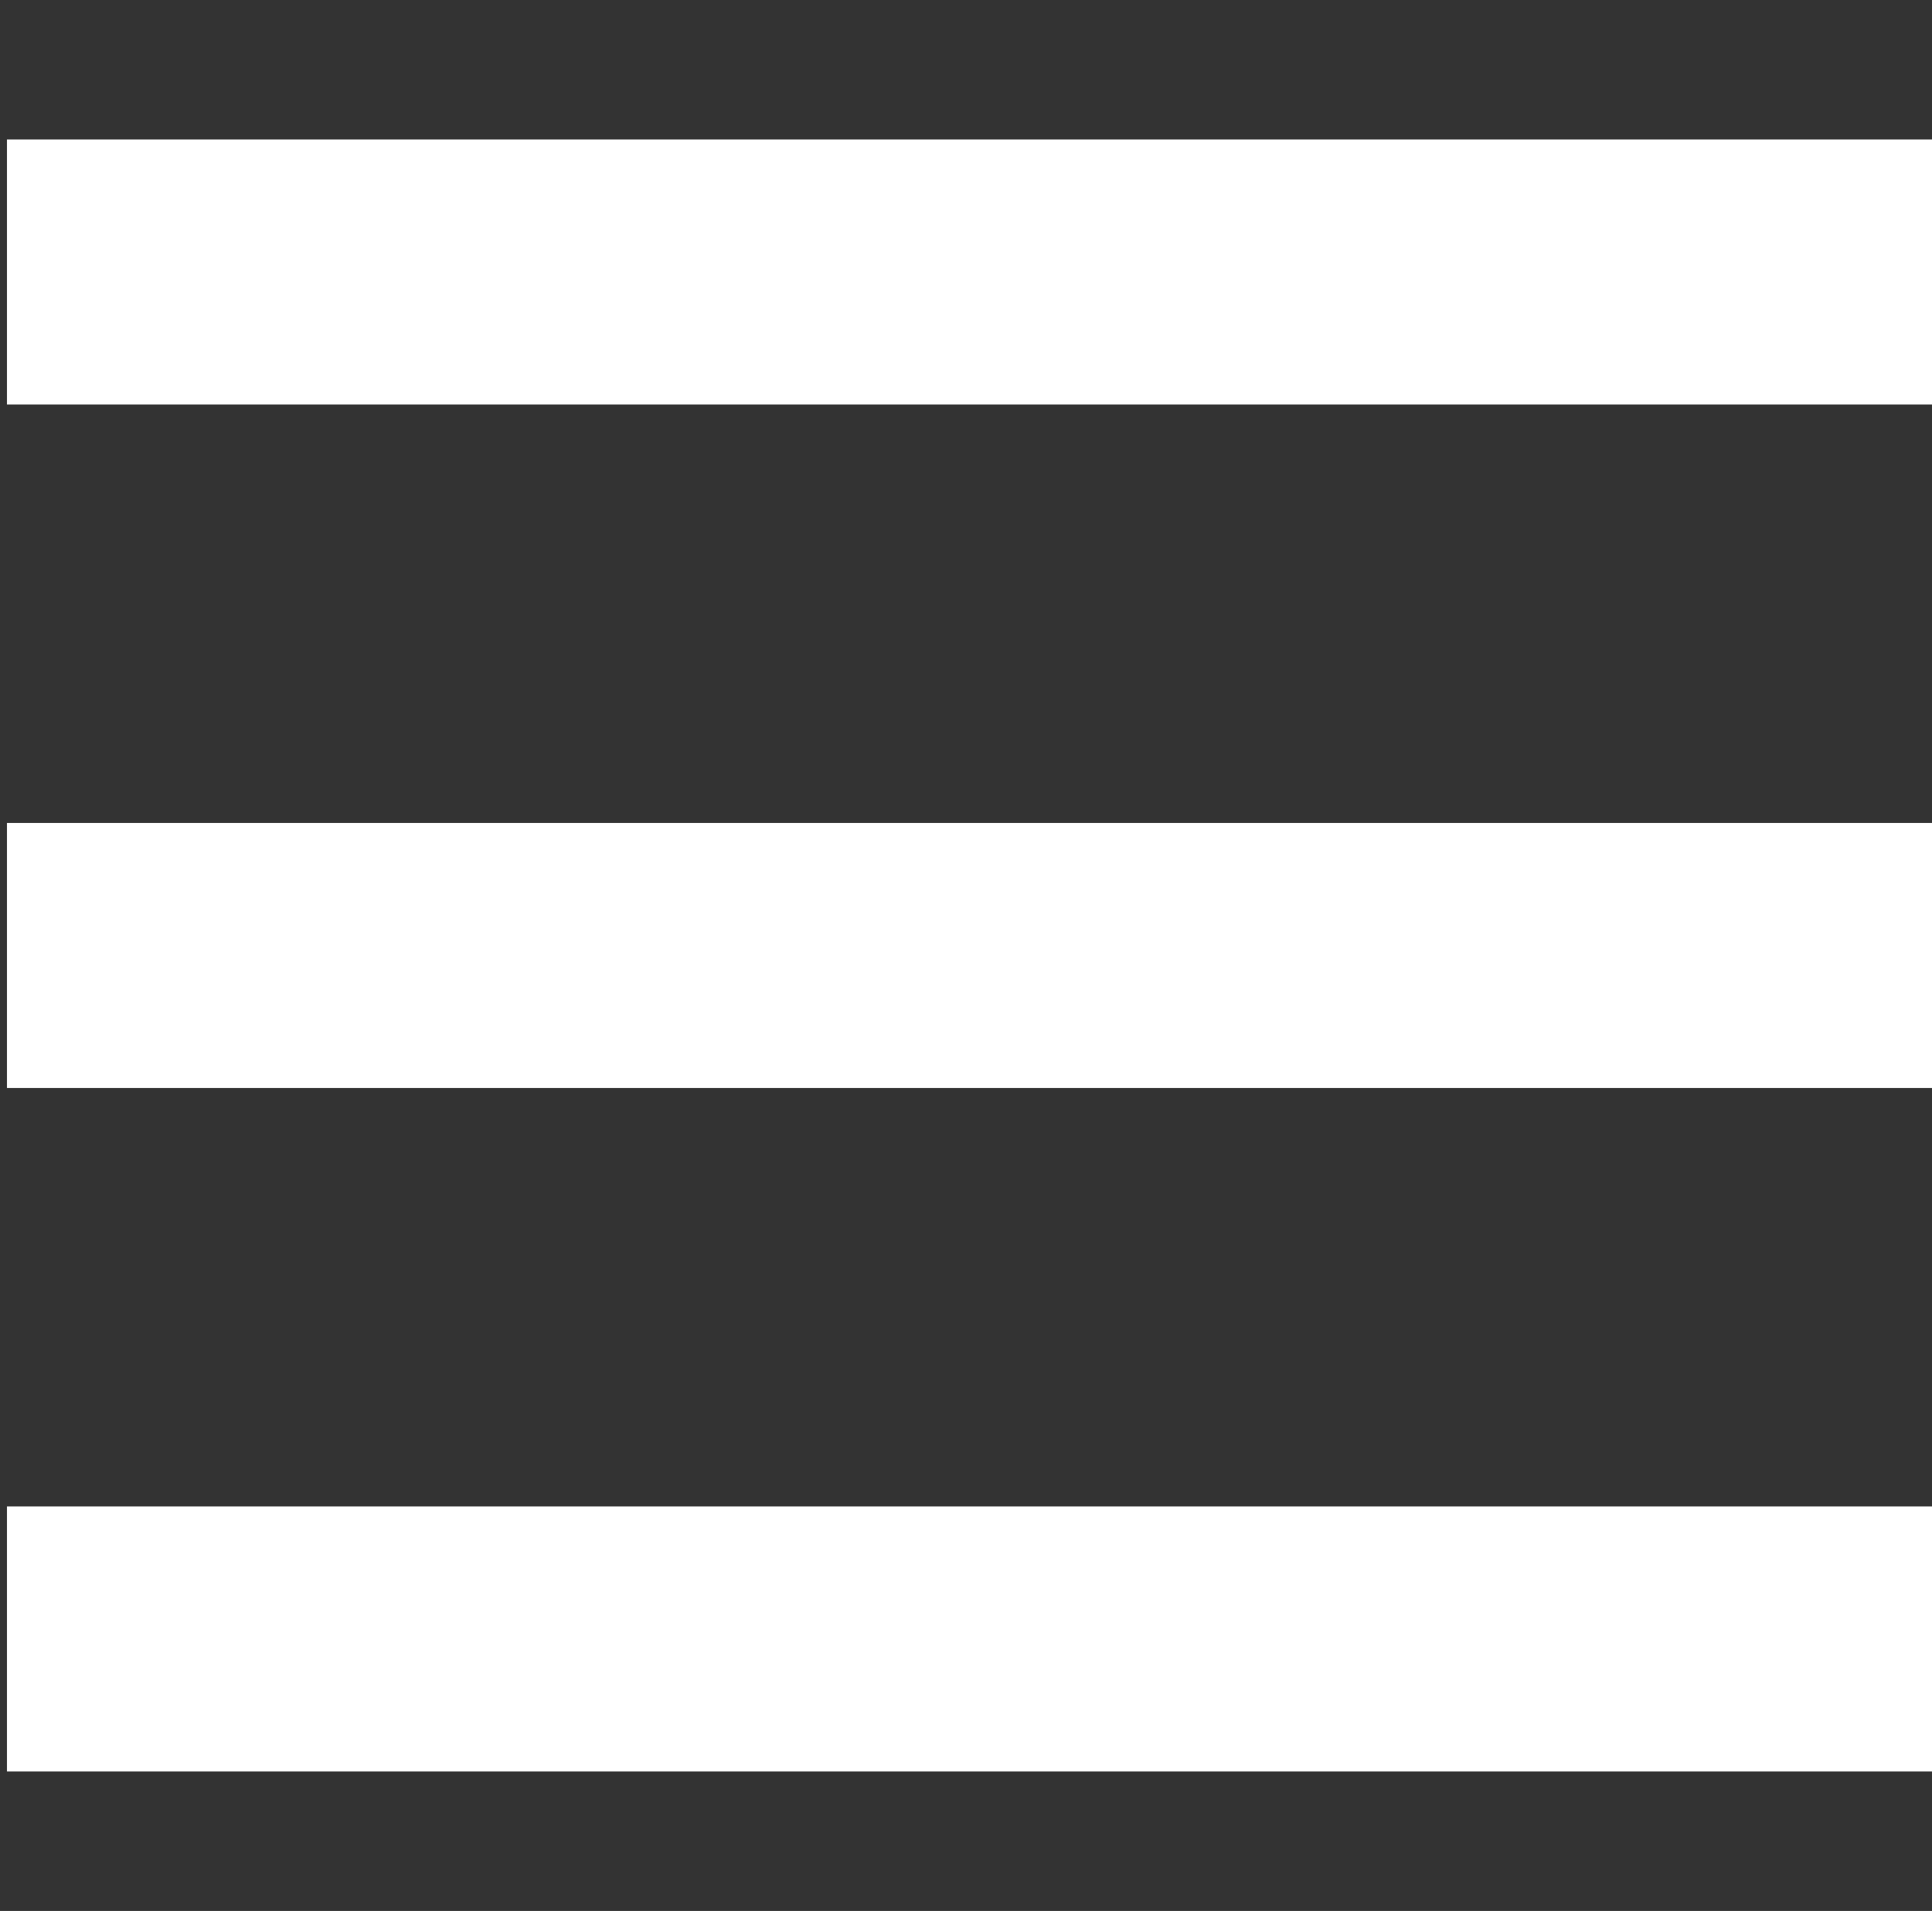
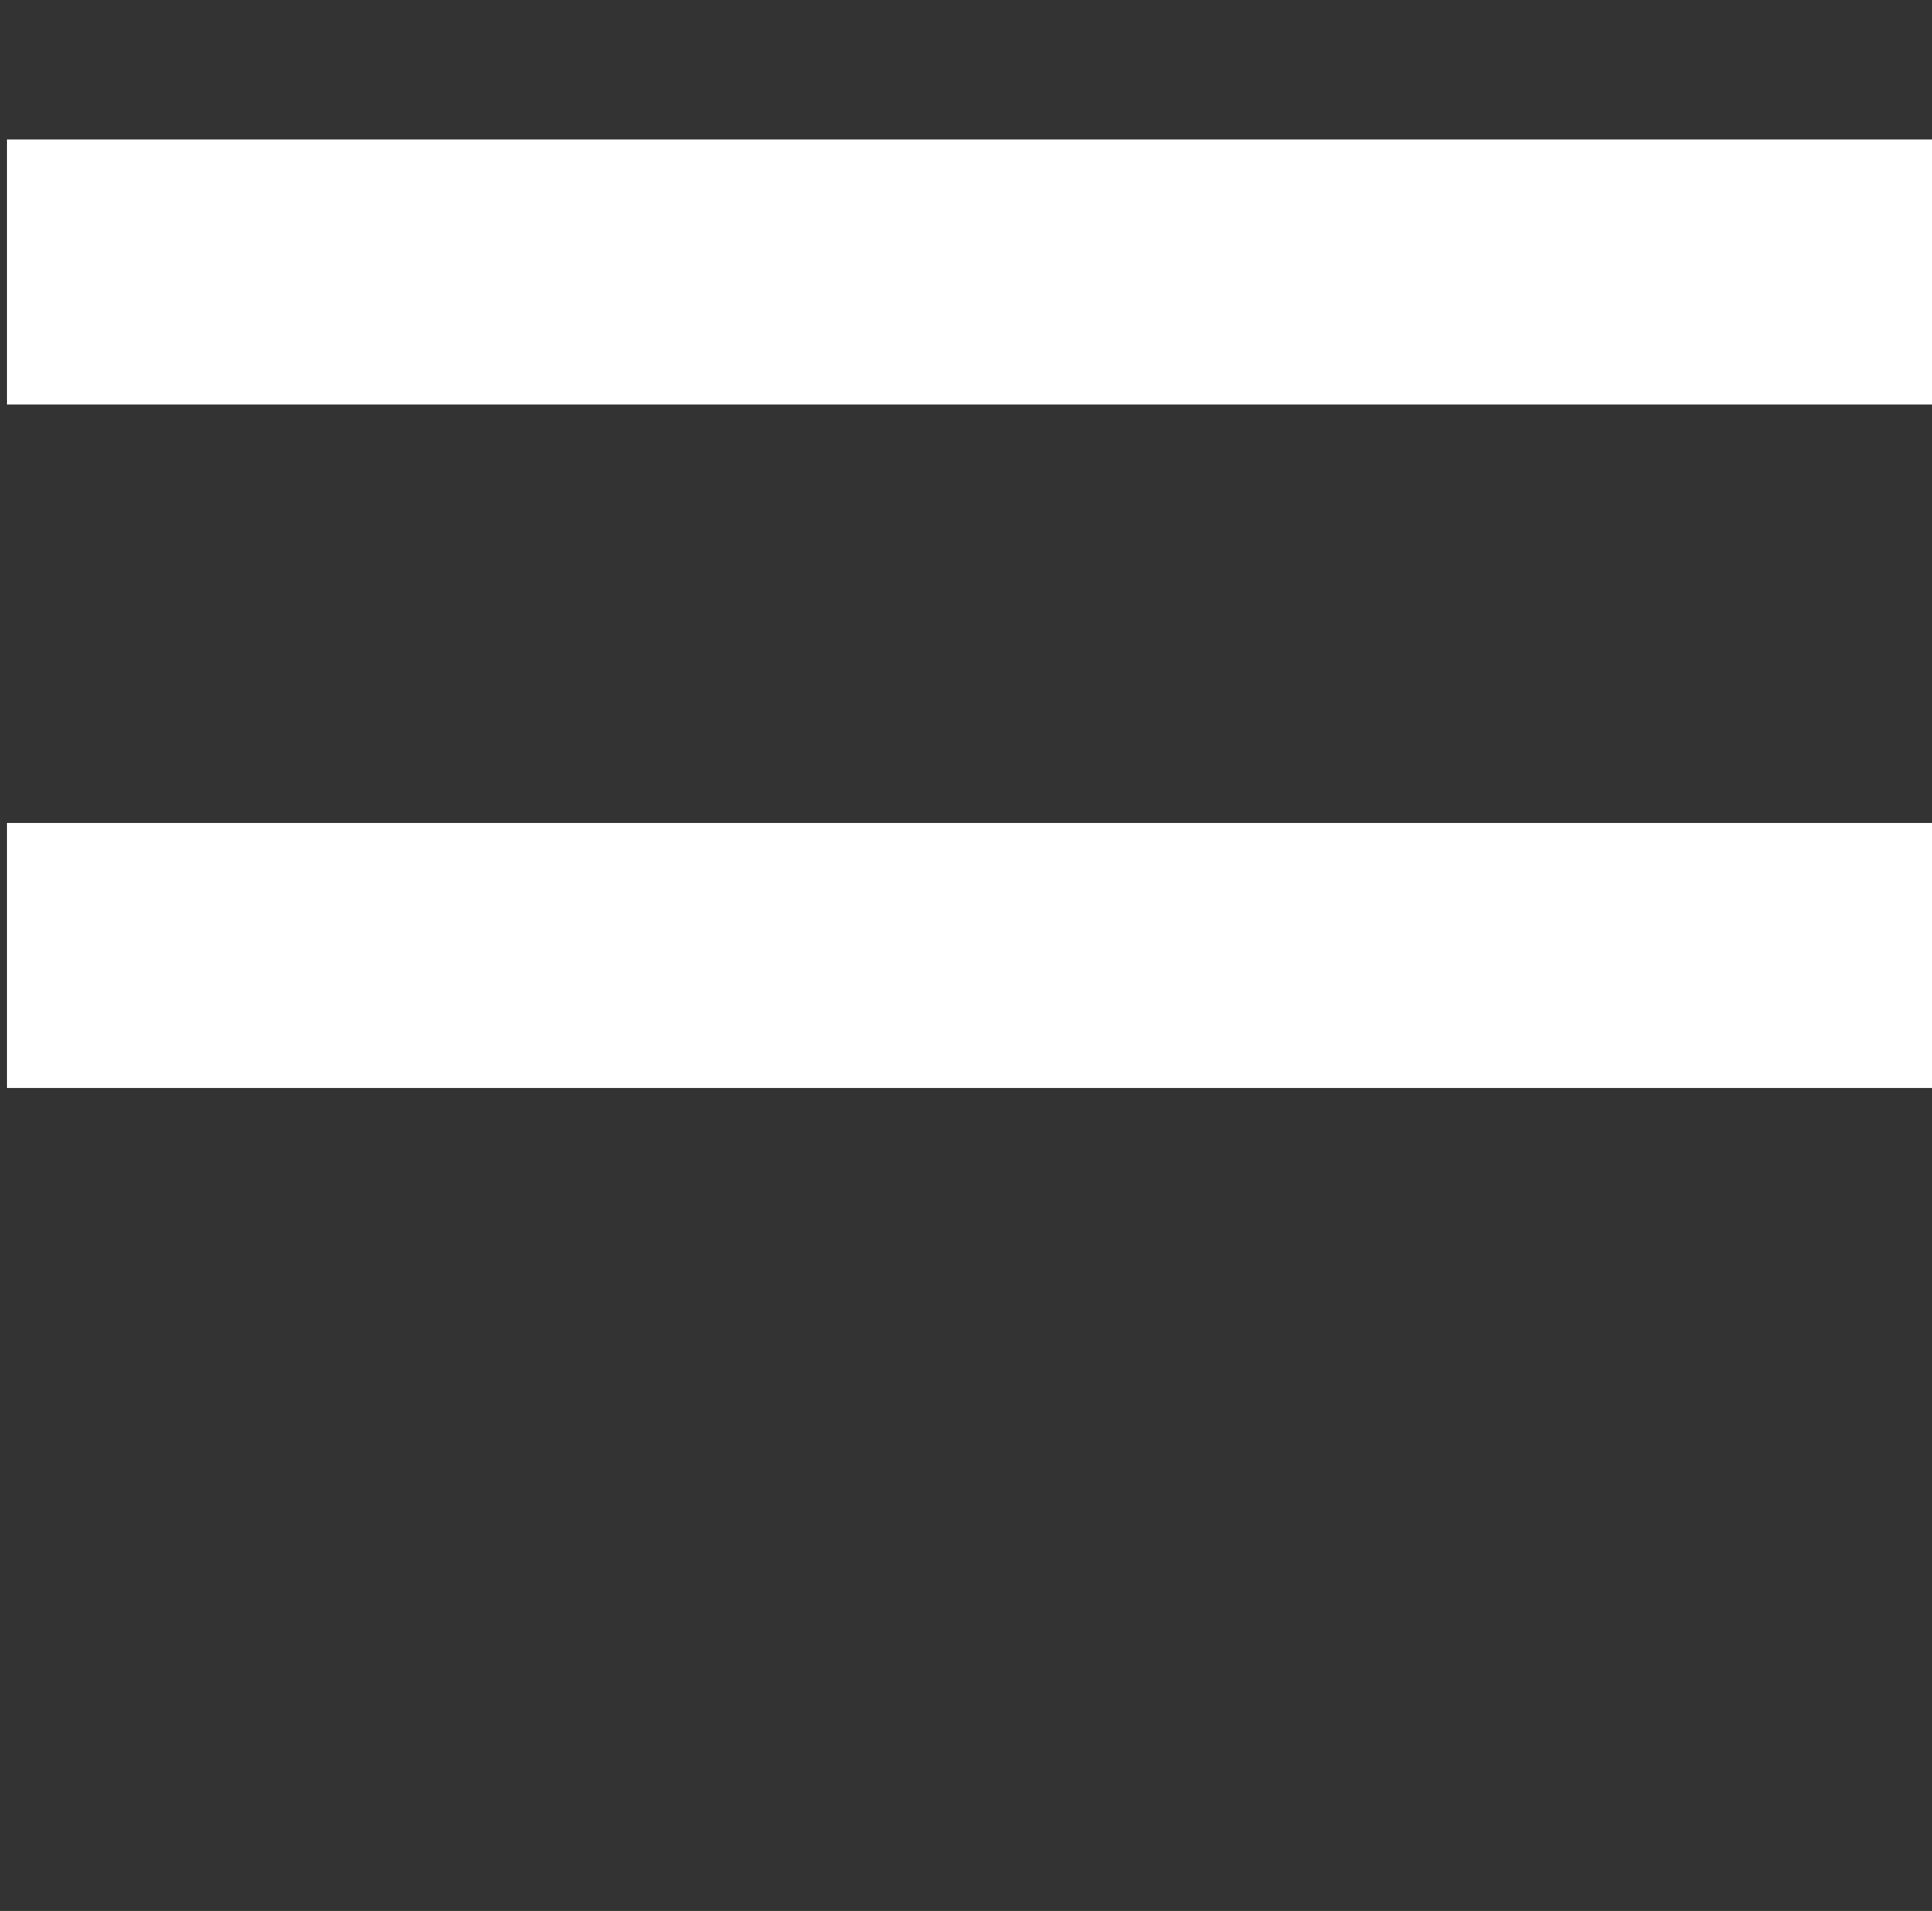
<svg xmlns="http://www.w3.org/2000/svg" version="1.1" id="Layer_1" x="0px" y="0px" viewBox="0 0 27.7 27.4" style="enable-background:new 0 0 27.7 27.4;" xml:space="preserve">
  <rect x="0" y="0" width="27.7" height="27.4" fill="#333333" stroke="none" />
  <style type="text/css">
	.st0{fill:#FFFFFF;}
</style>
  <rect x="0.1" y="2" class="st0" width="27.7" height="3.8" />
  <rect x="0.1" y="11.8" class="st0" width="27.7" height="3.8" />
-   <rect x="0.1" y="21.6" class="st0" width="27.7" height="3.8" />
</svg>